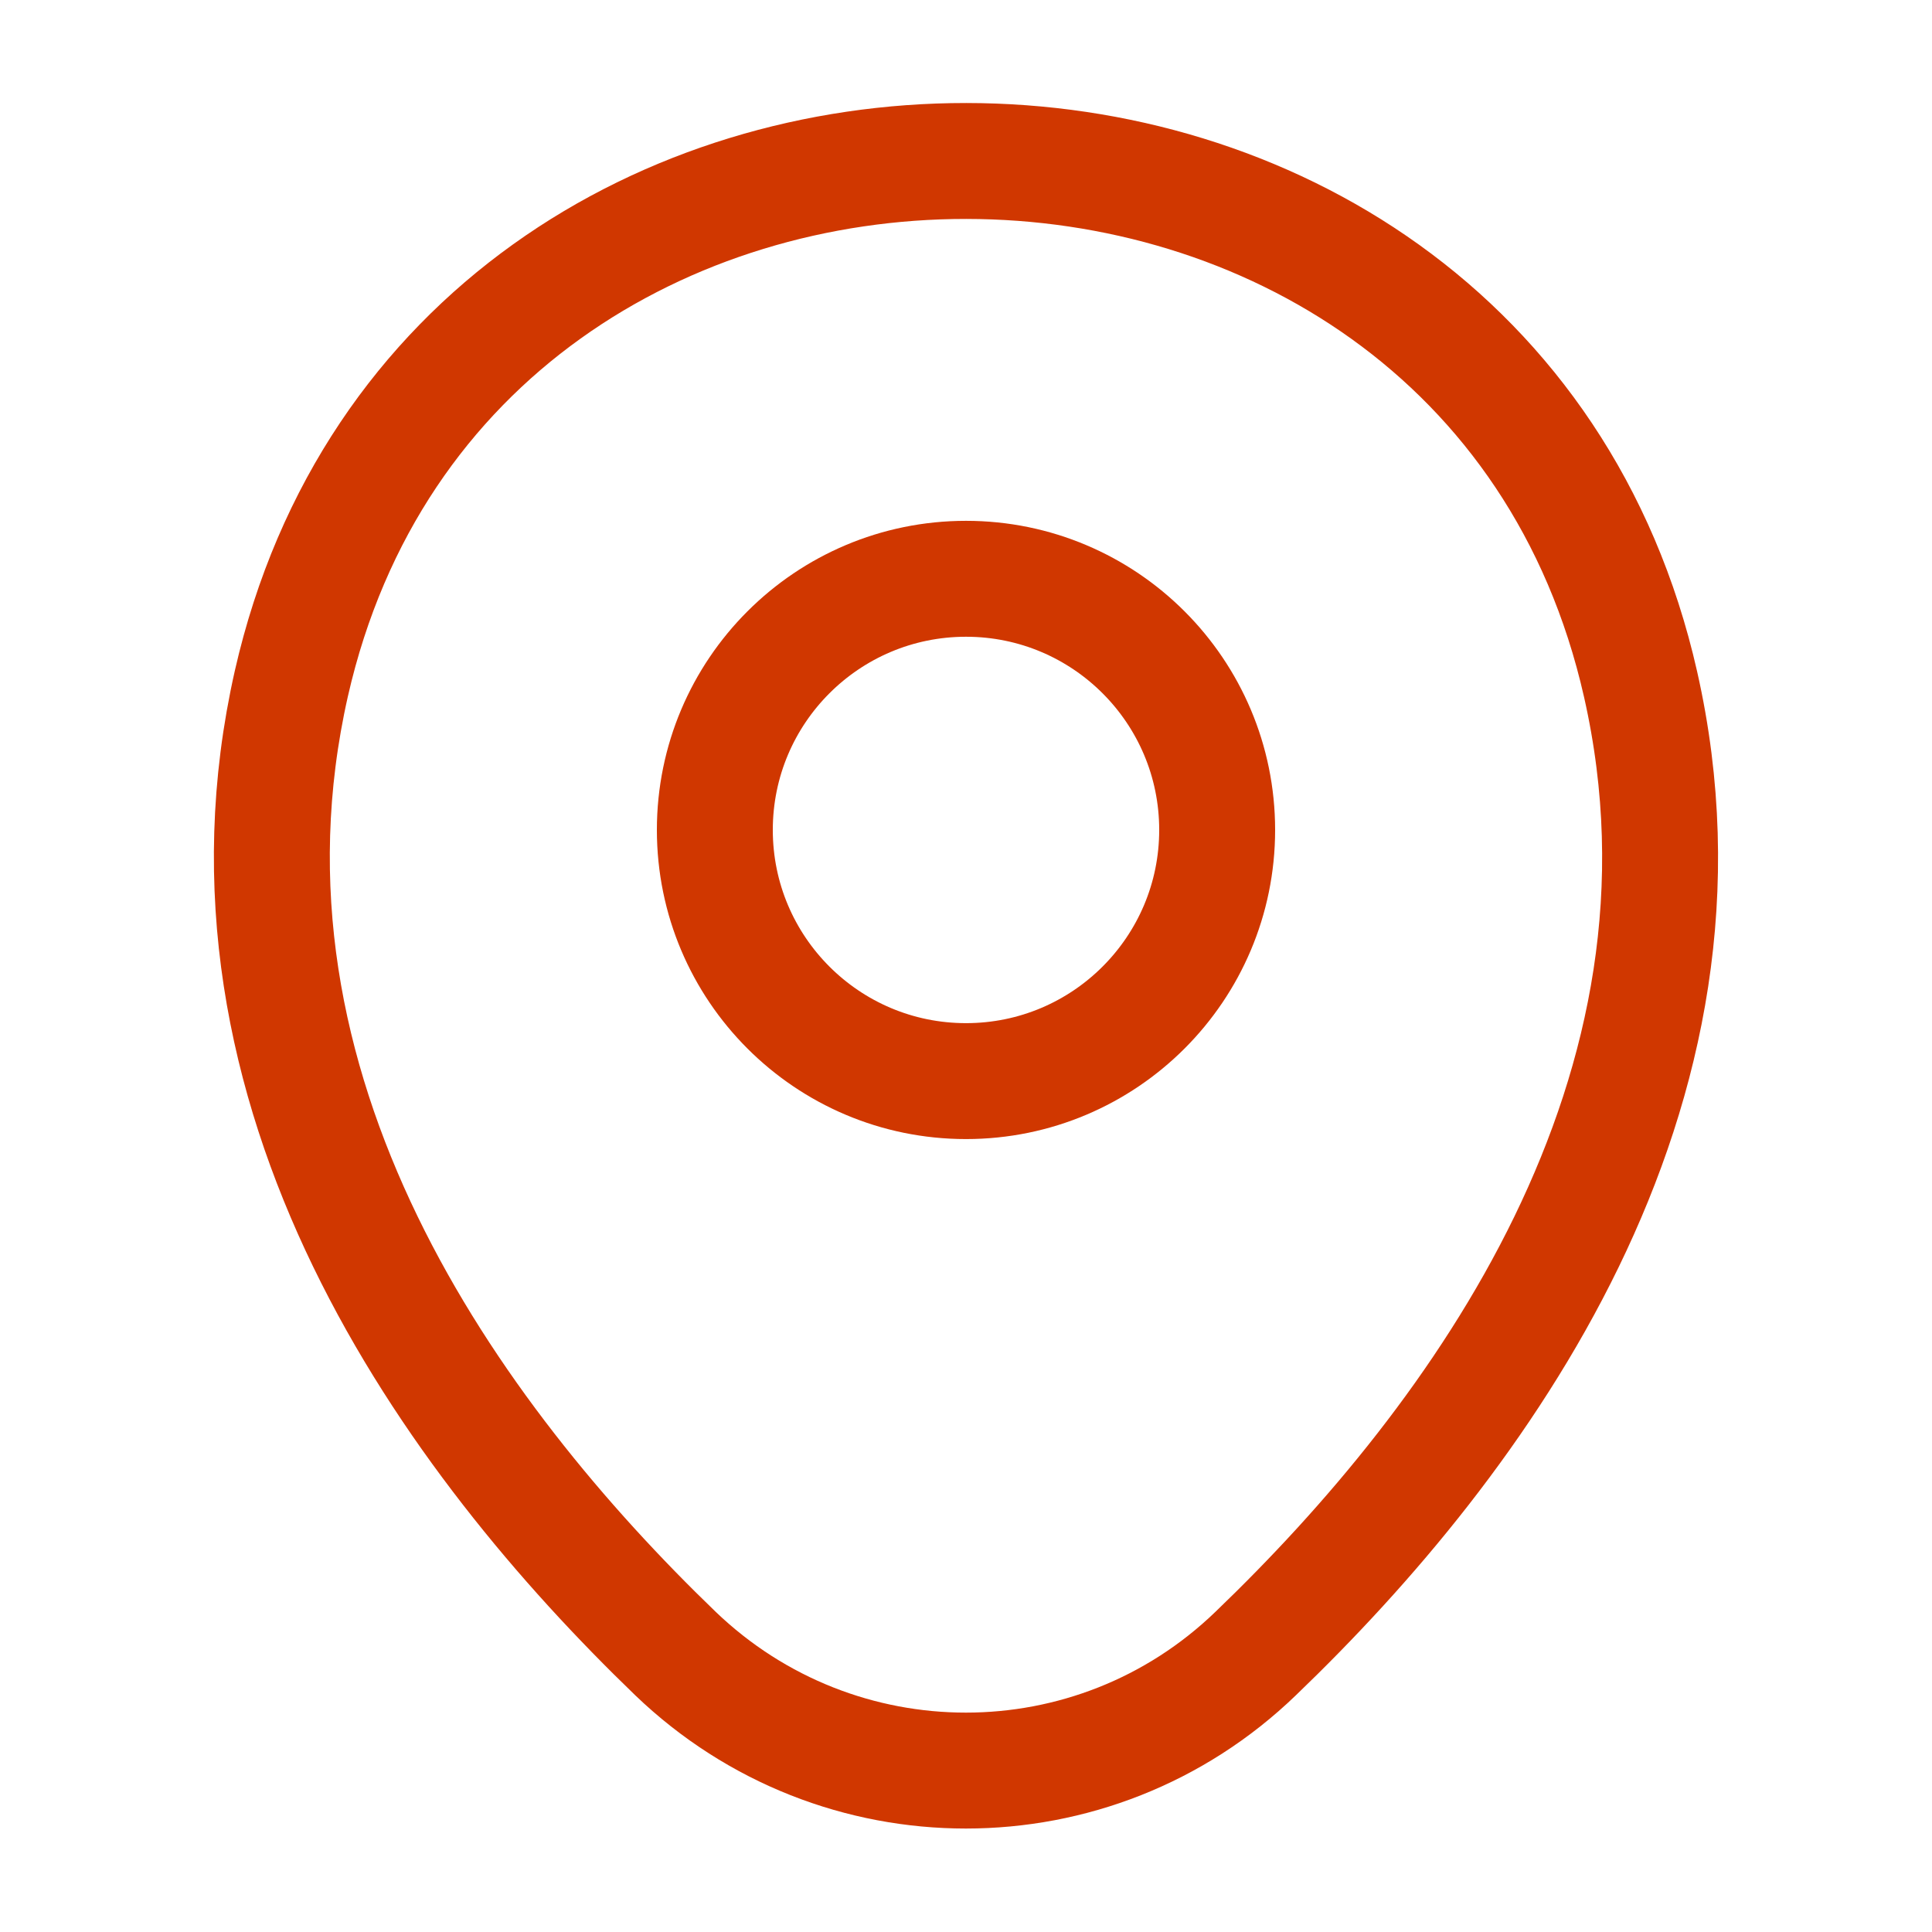
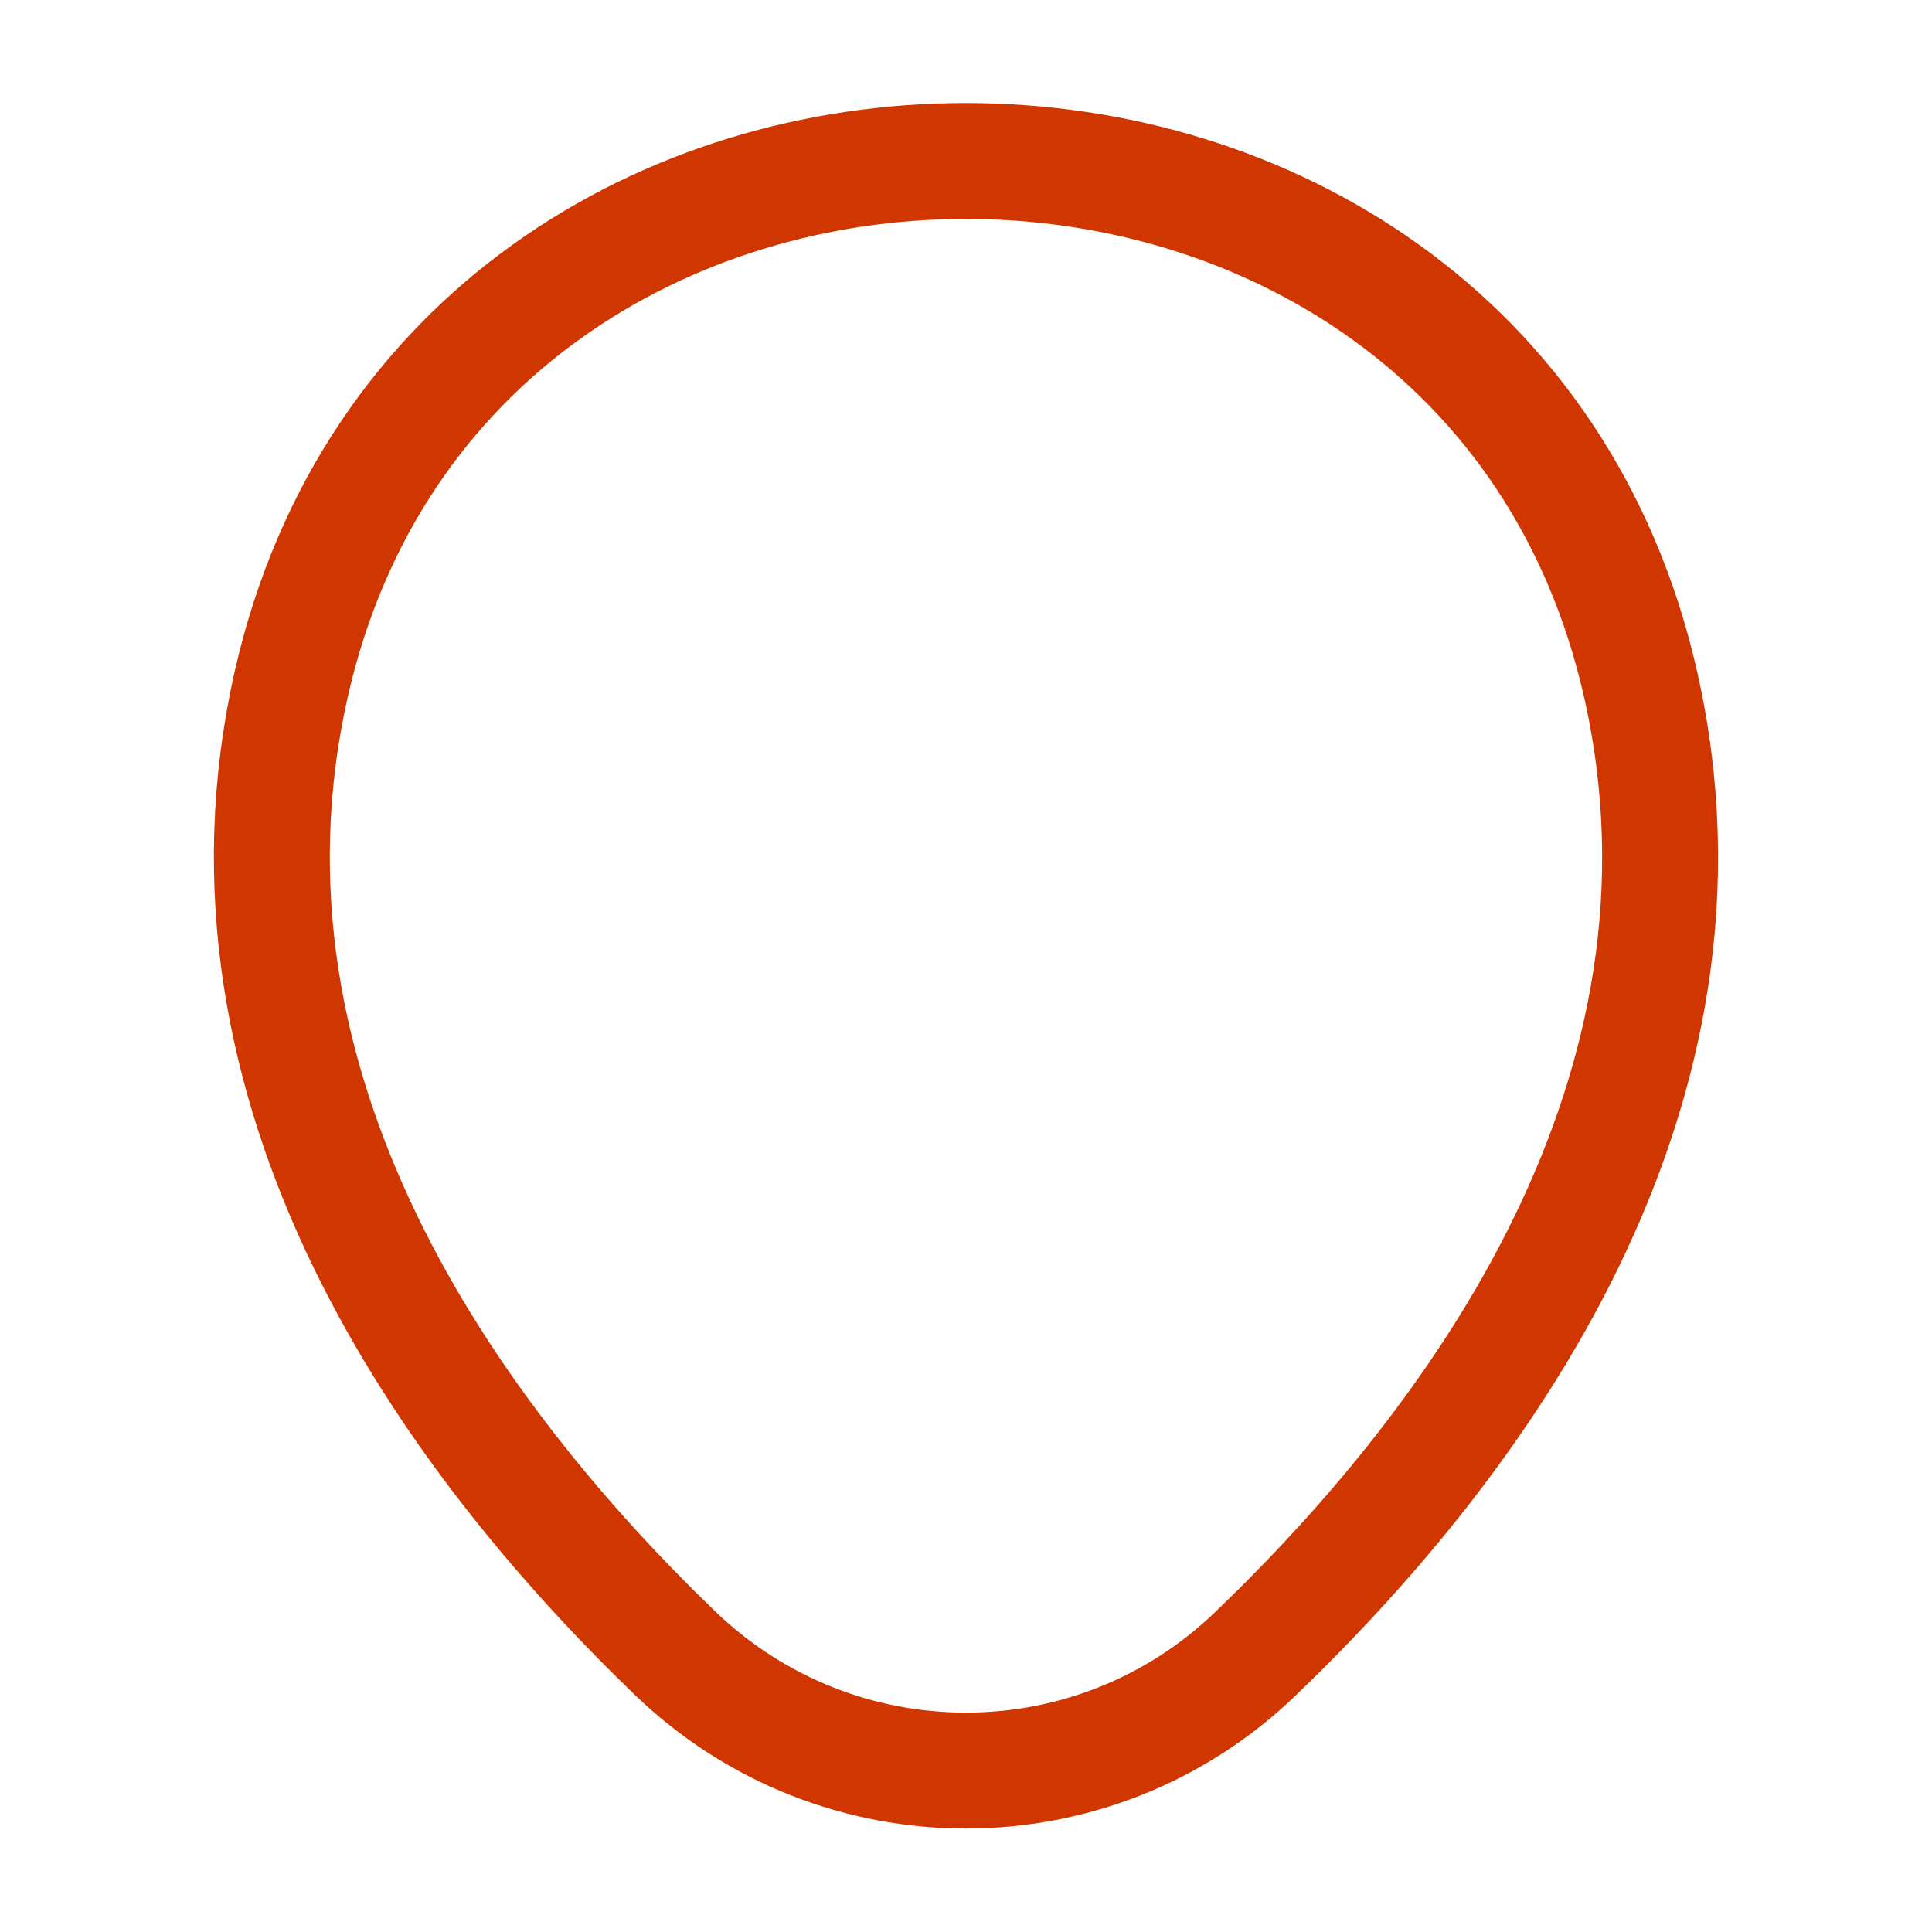
<svg xmlns="http://www.w3.org/2000/svg" fill="none" viewBox="0 0 50 50" height="50" width="50">
-   <path stroke-width="3" stroke="#D03700" d="M25 27.979C28.59 27.979 31.5 25.068 31.5 21.479C31.5 17.889 28.59 14.979 25 14.979C21.41 14.979 18.5 17.889 18.5 21.479C18.5 25.068 21.41 27.979 25 27.979Z" />
  <path stroke-width="3" stroke="#D03700" d="M7.541 17.687C11.645 -0.355 38.374 -0.334 42.458 17.708C44.853 28.291 38.27 37.249 32.499 42.791C28.312 46.833 21.687 46.833 17.478 42.791C11.728 37.249 5.145 28.27 7.541 17.687Z" />
</svg>